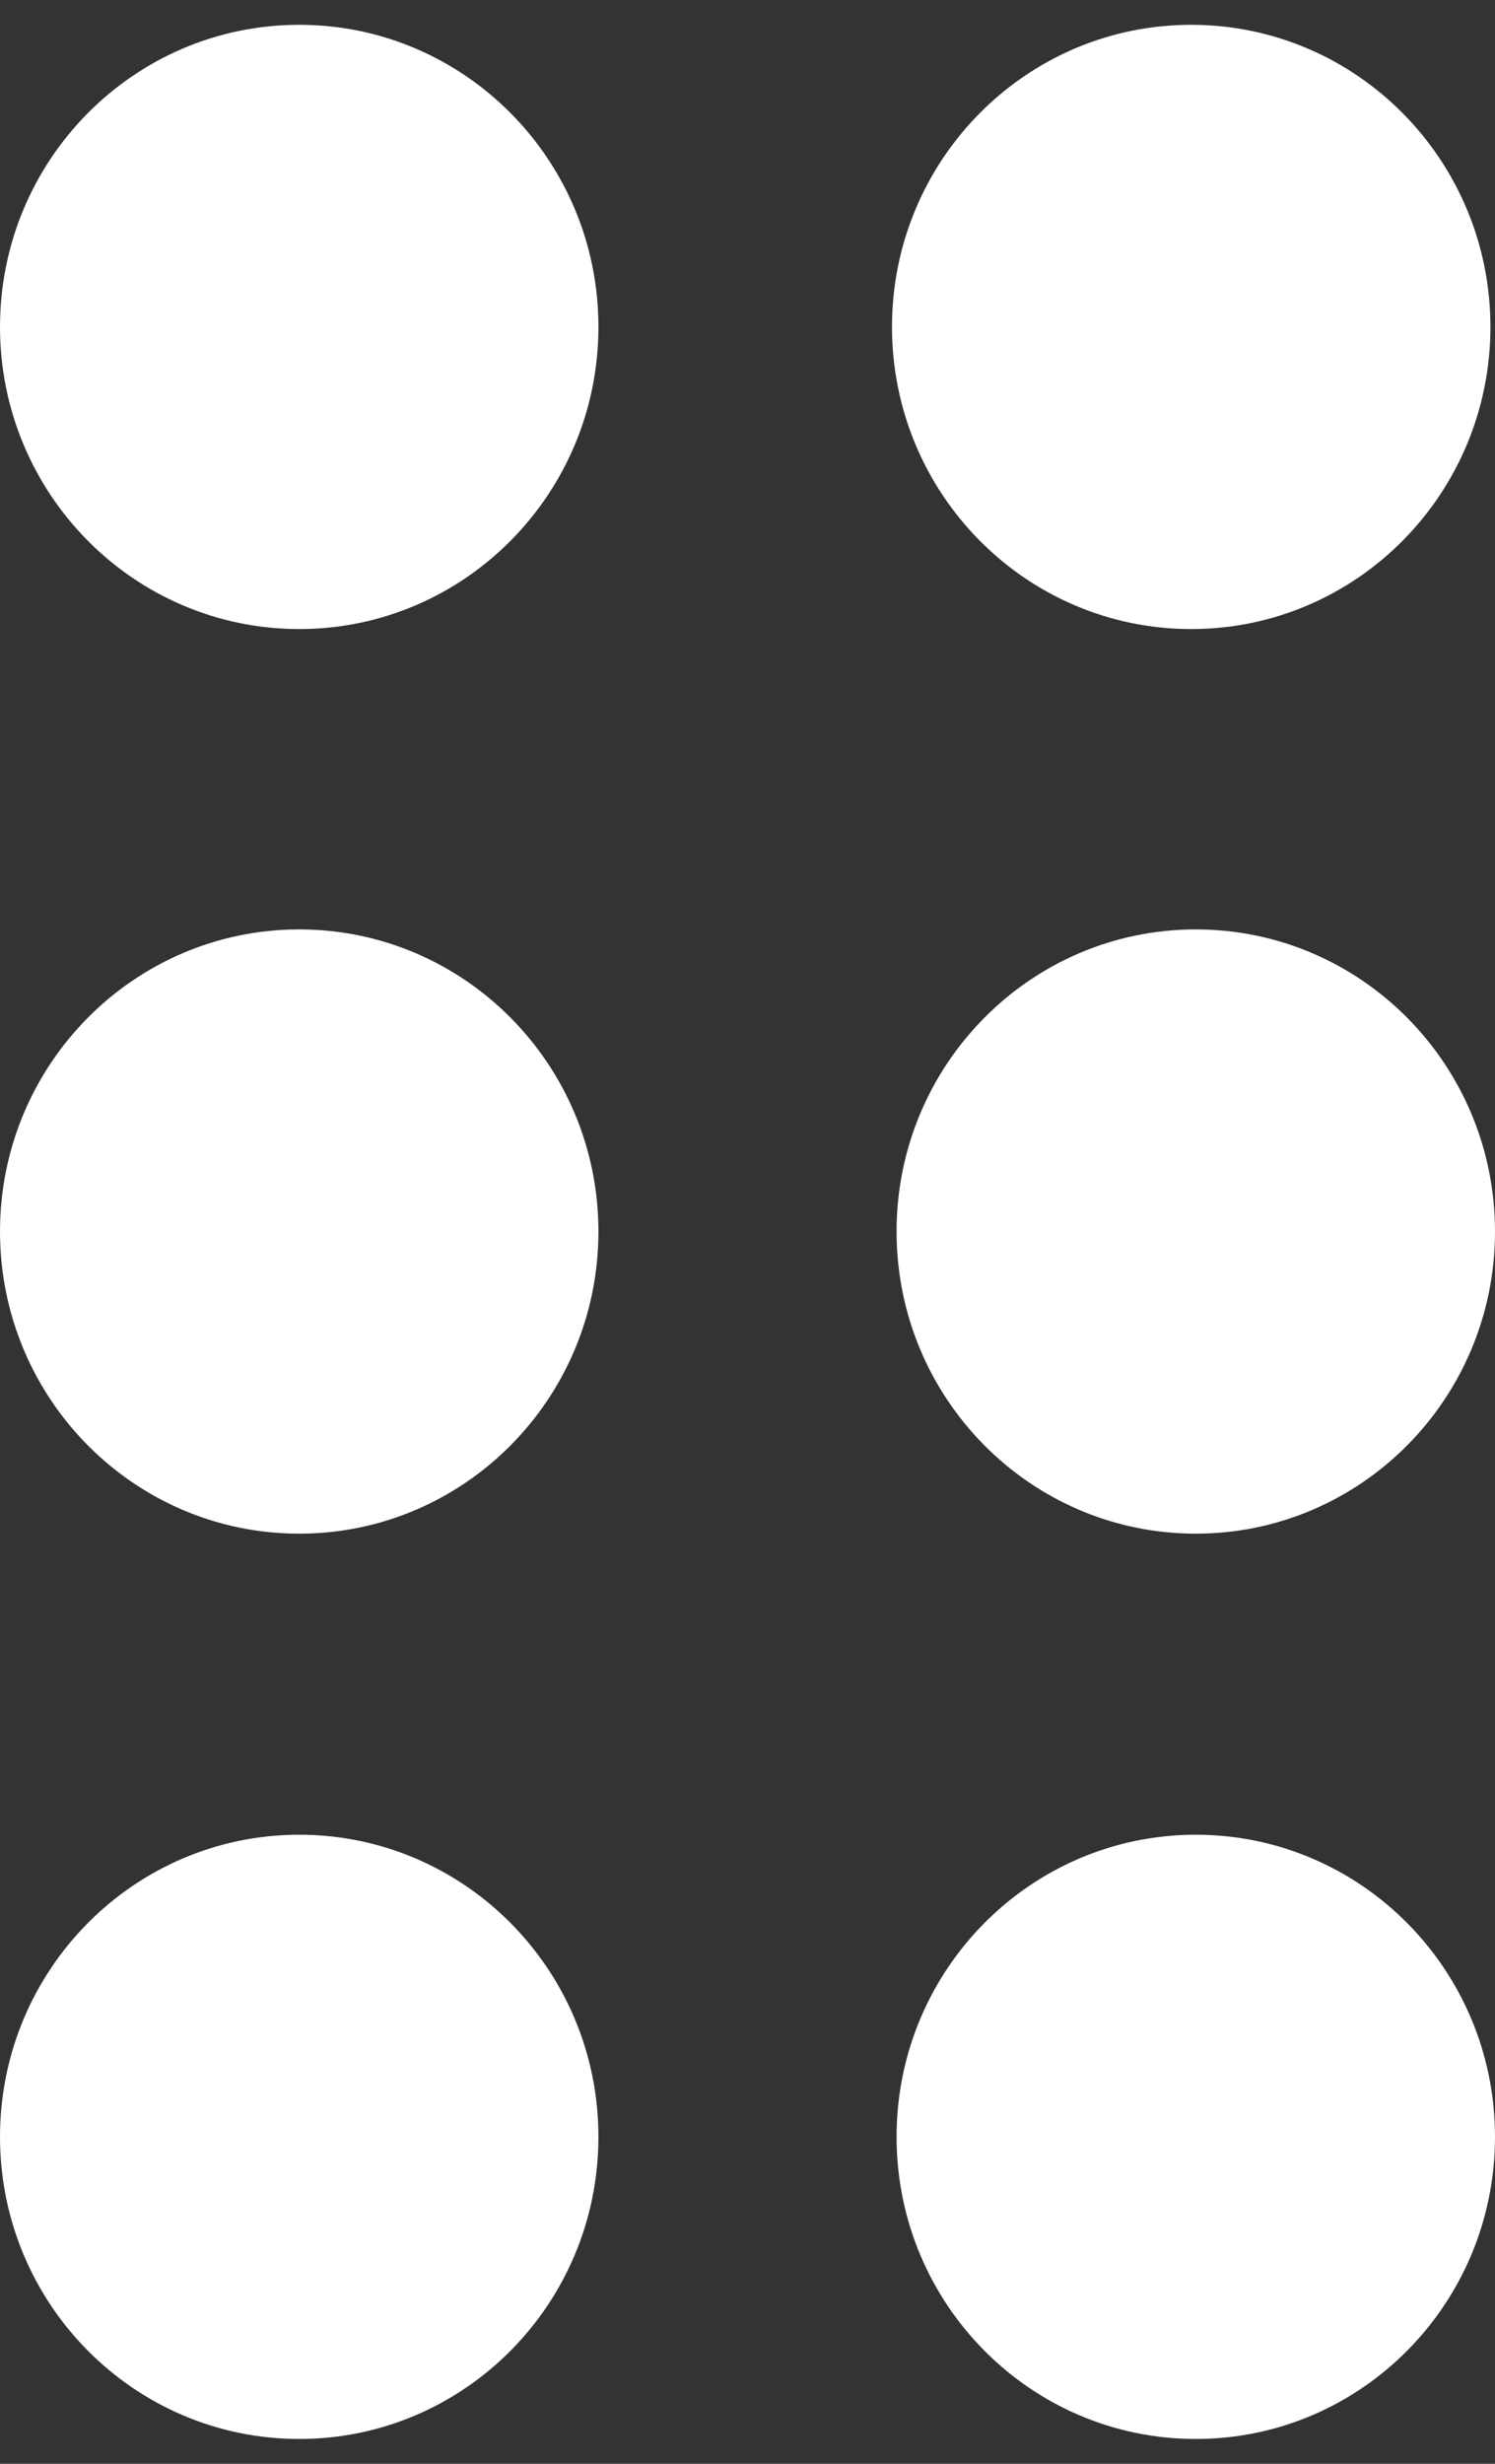
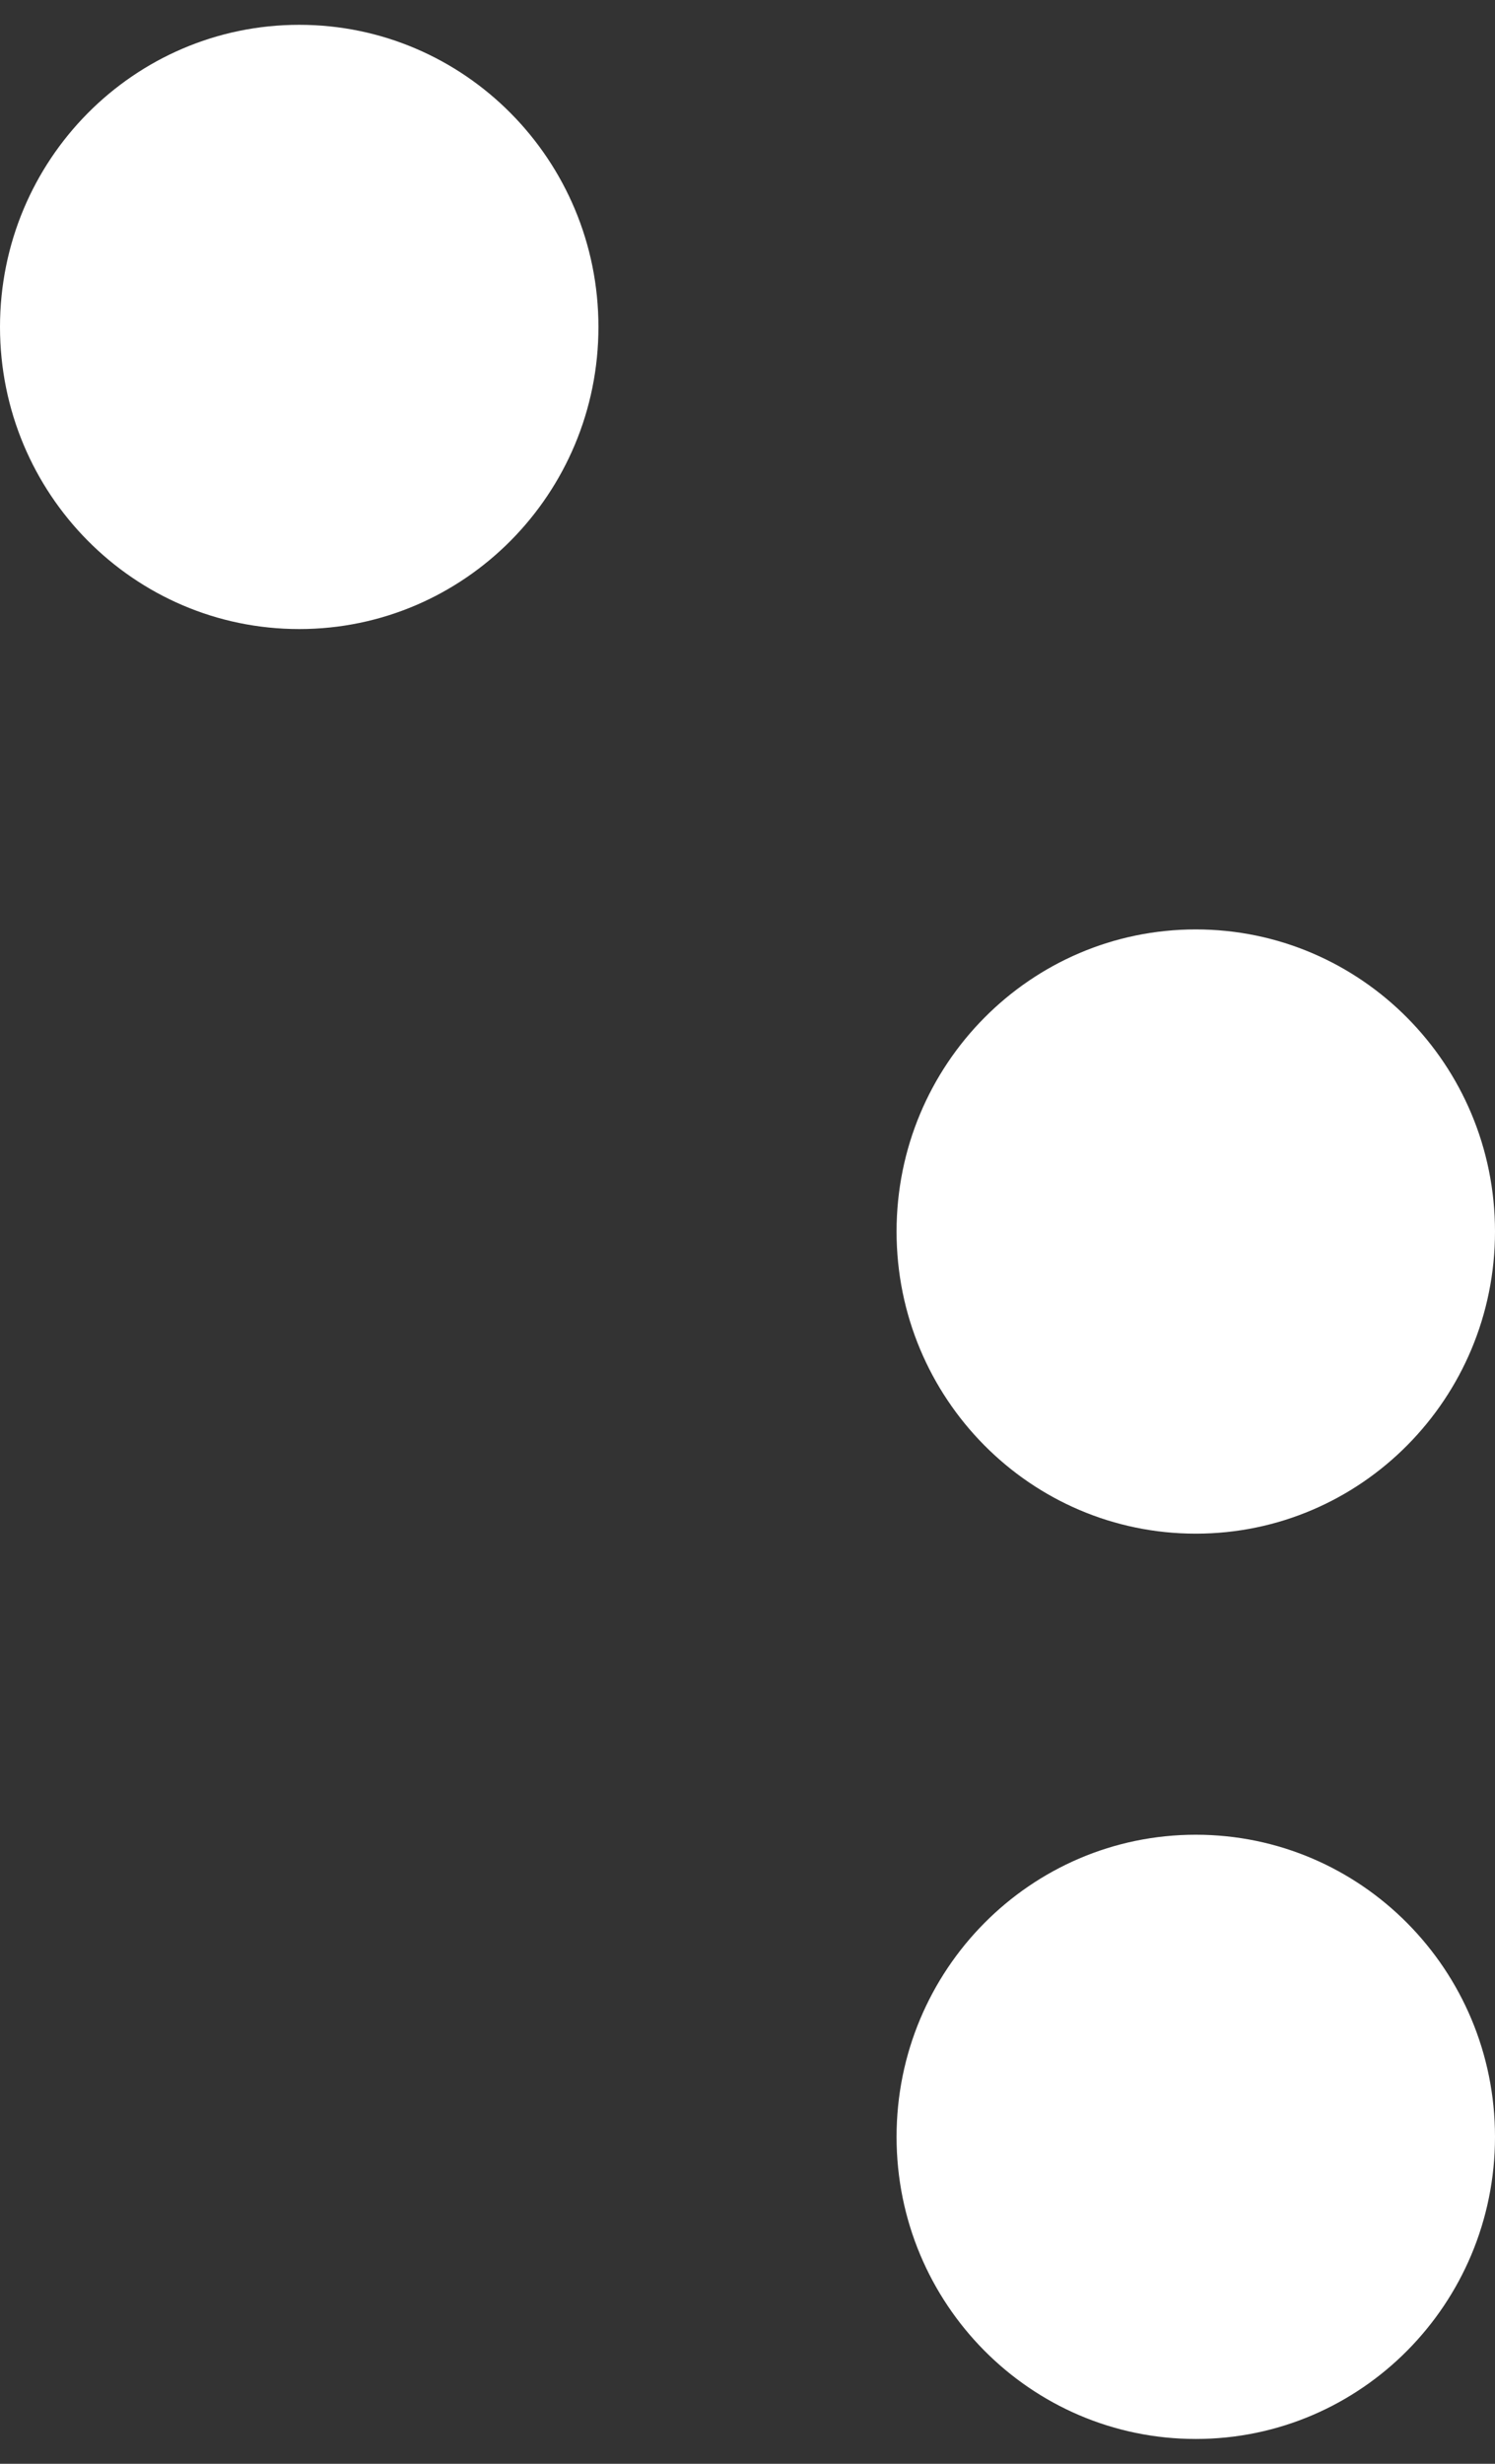
<svg xmlns="http://www.w3.org/2000/svg" width="34" height="56" viewBox="0 0 34 56" fill="none">
  <rect x="0" y="0" width="34" height="56" fill="#333333" stroke="none" />
  <path d="M6.805 14.298C10.563 14.298 13.61 11.223 13.61 7.431C13.61 3.638 10.563 0.564 6.805 0.564C3.047 0.564 -0 3.638 -0 7.431C-0 11.223 3.047 14.298 6.805 14.298Z" fill="white" />
-   <path d="M6.805 34.859C10.563 34.859 13.61 31.785 13.61 27.992C13.61 24.2 10.563 21.125 6.805 21.125C3.047 21.125 -0 24.2 -0 27.992C-0 31.785 3.047 34.859 6.805 34.859Z" fill="white" />
  <path d="M27.195 34.859C30.953 34.859 34 31.785 34 27.992C34 24.2 30.953 21.125 27.195 21.125C23.437 21.125 20.39 24.2 20.39 27.992C20.39 31.785 23.437 34.859 27.195 34.859Z" fill="white" />
-   <path d="M6.805 55.436C10.563 55.436 13.61 52.362 13.61 48.569C13.61 44.777 10.563 41.702 6.805 41.702C3.047 41.702 -0 44.777 -0 48.569C-0 52.362 3.047 55.436 6.805 55.436Z" fill="white" />
-   <path d="M27.091 14.298C30.85 14.298 33.896 11.223 33.896 7.431C33.896 3.638 30.85 0.564 27.091 0.564C23.333 0.564 20.286 3.638 20.286 7.431C20.286 11.223 23.333 14.298 27.091 14.298Z" fill="white" />
  <path d="M27.195 55.436C30.953 55.436 34 52.362 34 48.569C34 44.777 30.953 41.702 27.195 41.702C23.437 41.702 20.39 44.777 20.39 48.569C20.39 52.362 23.437 55.436 27.195 55.436Z" fill="white" />
</svg>